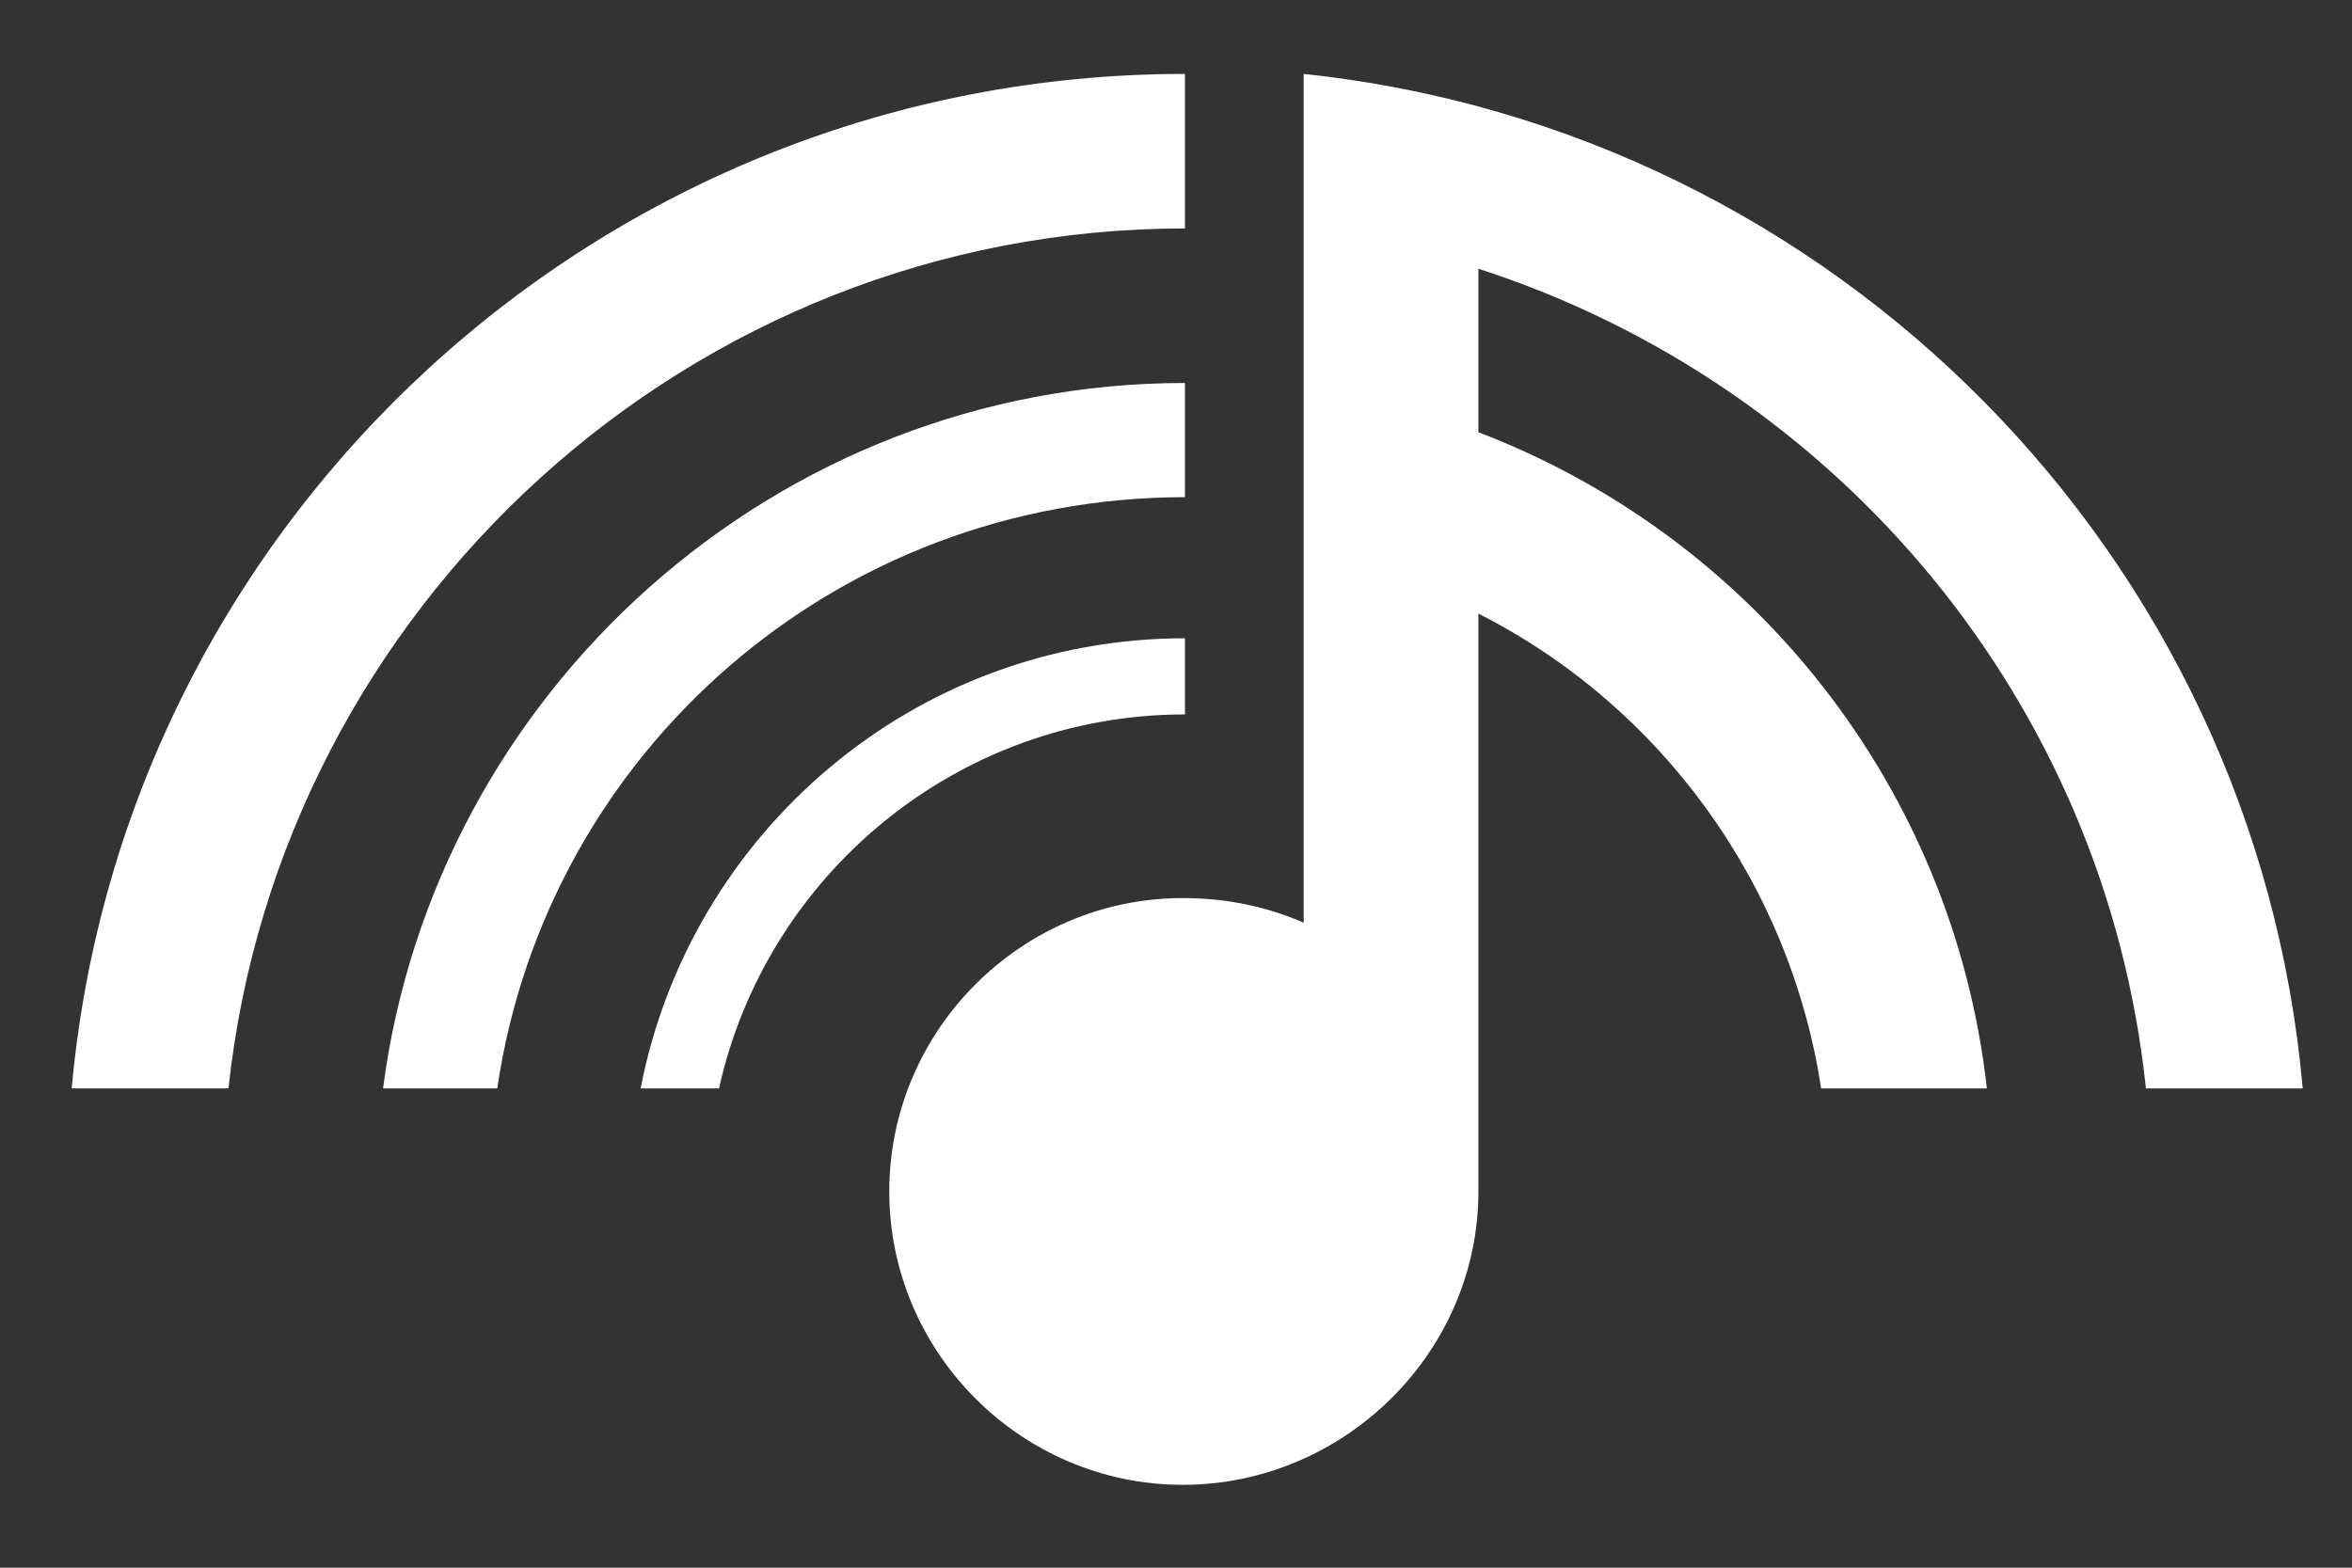
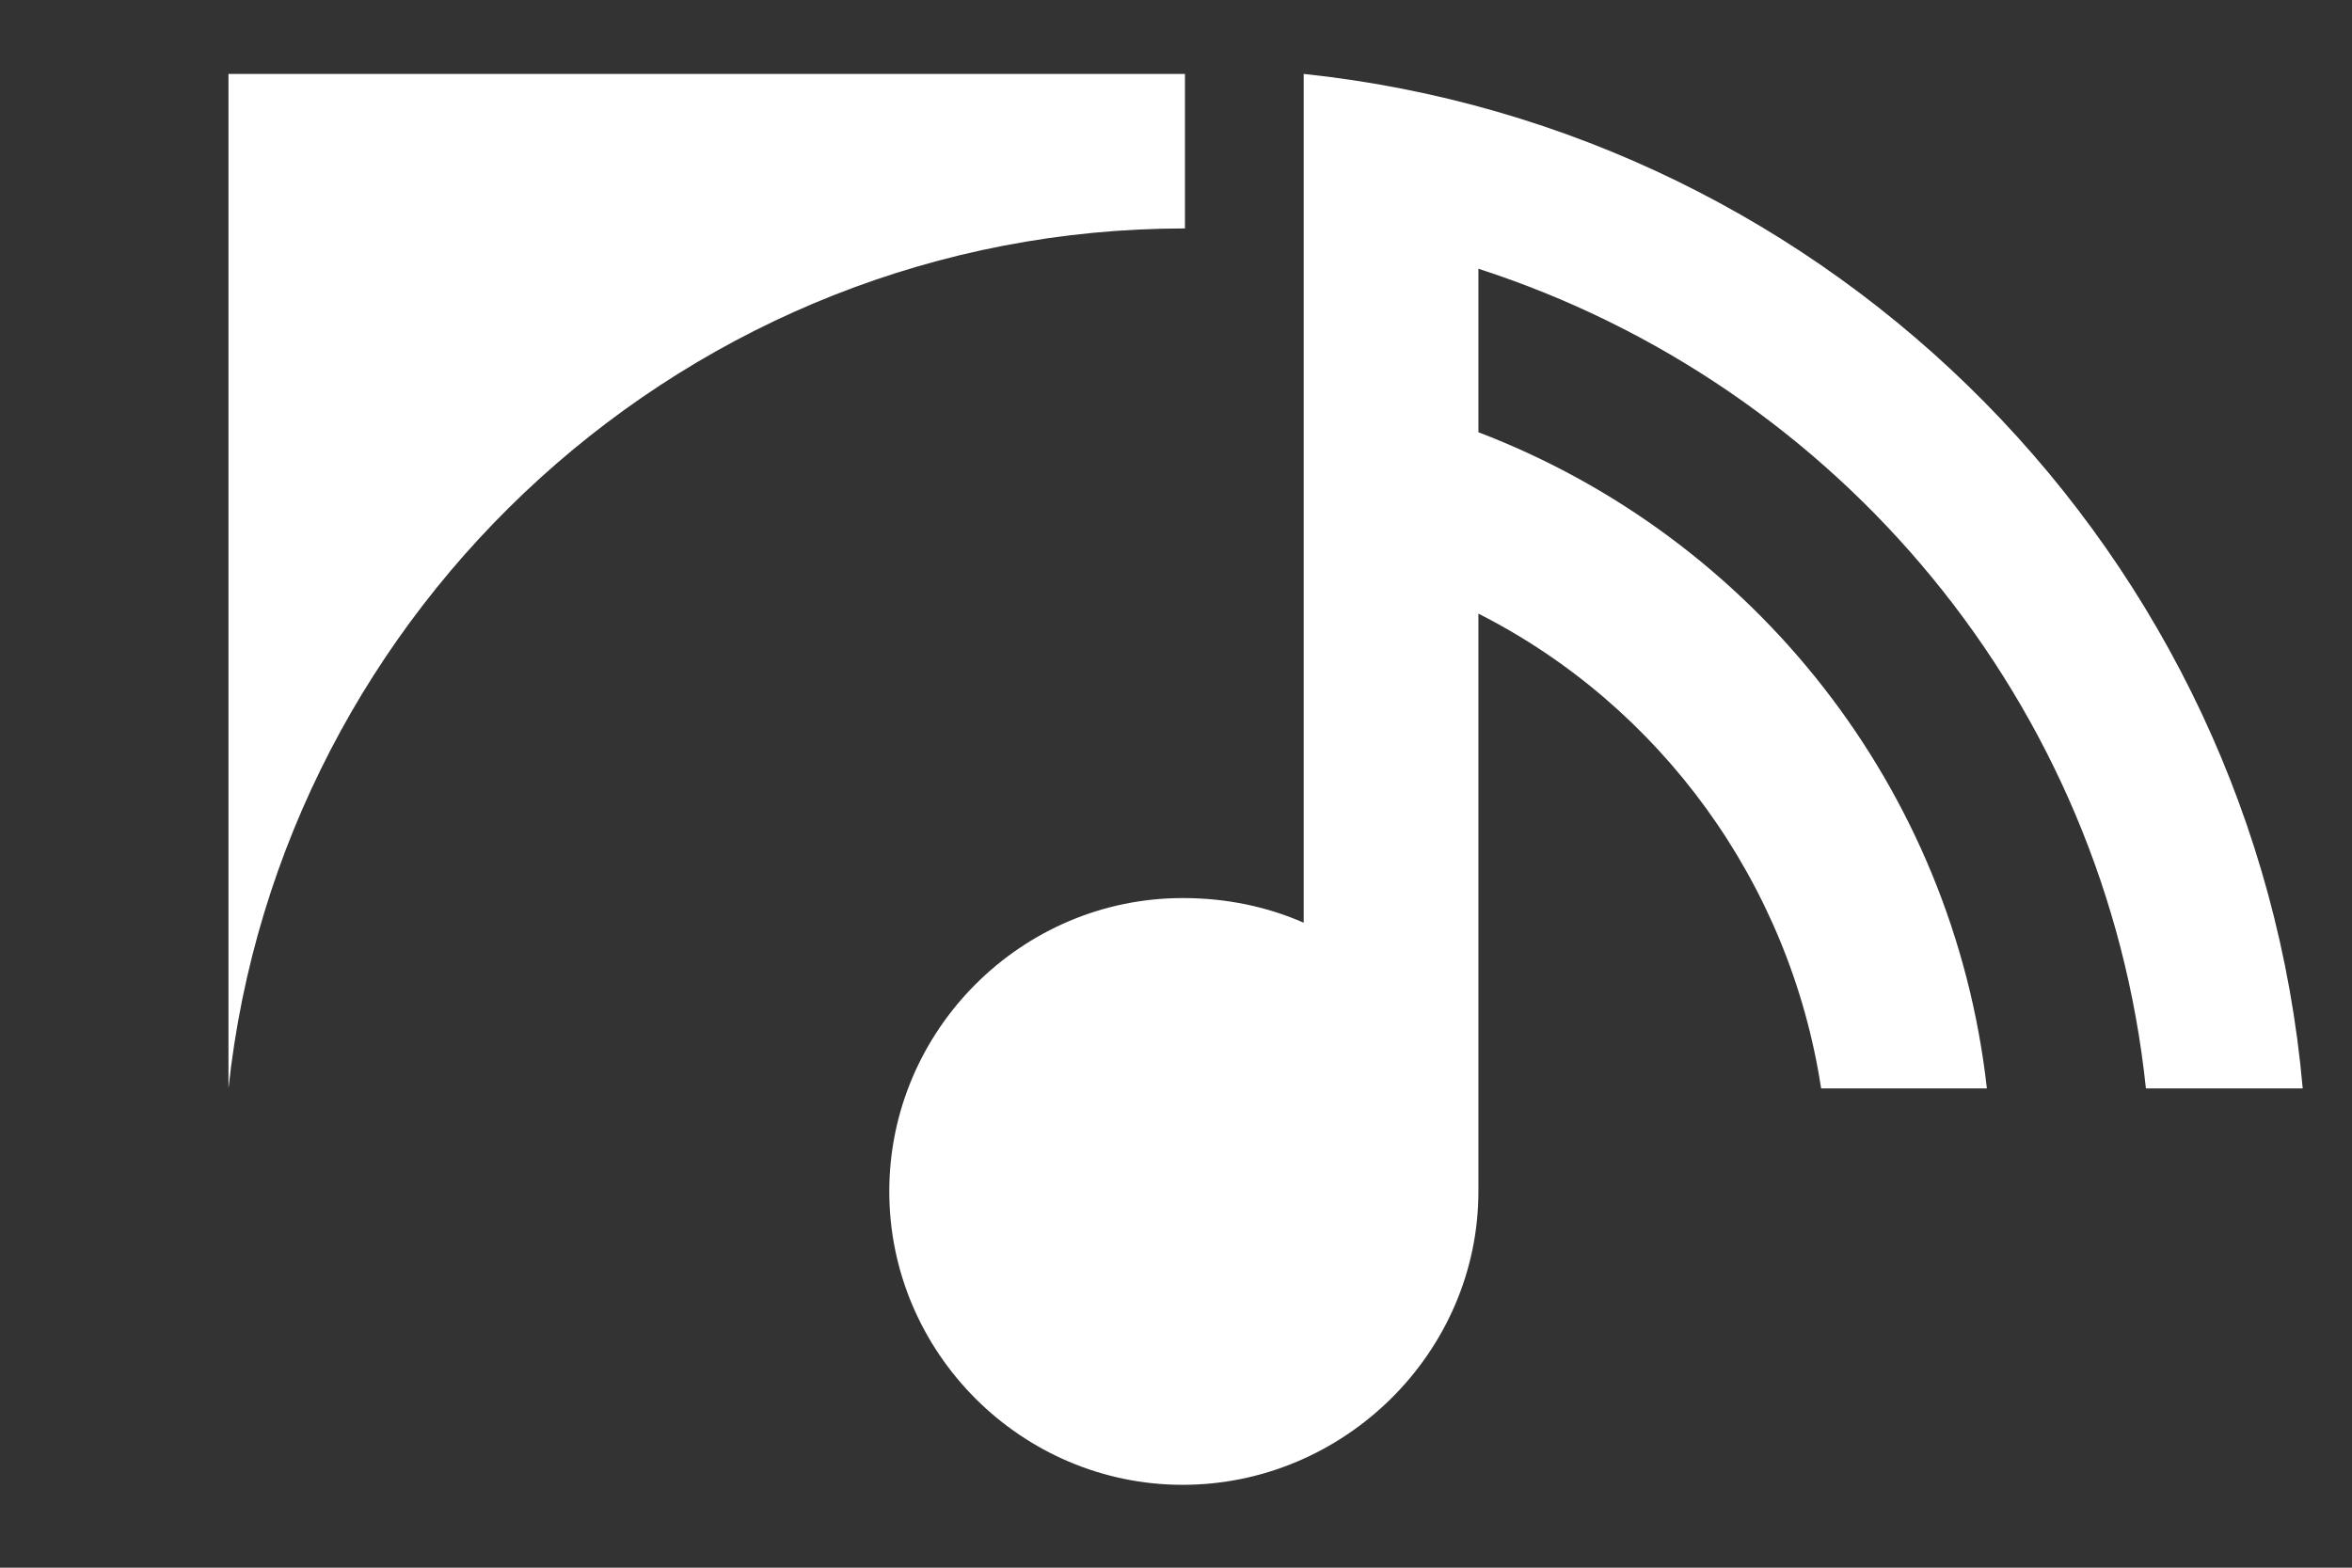
<svg xmlns="http://www.w3.org/2000/svg" id="Livello_1" x="0px" y="0px" viewBox="0 0 105 70" style="enable-background:new 0 0 105 70;" xml:space="preserve">
  <rect x="0" y="0" width="105" height="70" fill="#333333" stroke="none" />
  <style type="text/css">	.st0{fill:#FFFFFF;}</style>
-   <path class="st0" d="M10.2,48.6c2.3-21.5,20.6-38.4,42.7-38.4V3.3C26.9,3.3,5.5,23.2,3.2,48.6H10.2z" />
-   <path class="st0" d="M22.2,48.6c2.2-15,15.1-26.4,30.7-26.4v-5.1c-18.3,0-33.5,13.8-35.8,31.5H22.2z" />
-   <path class="st0" d="M32.1,48.6c2.1-9.5,10.6-16.7,20.8-16.7v-3.4c-12.1,0-22.1,8.7-24.3,20.1C28.6,48.6,32.1,48.6,32.1,48.6z" />
+   <path class="st0" d="M10.2,48.6c2.3-21.5,20.6-38.4,42.7-38.4V3.3H10.2z" />
  <path class="st0" d="M95.8,48.6h7C100.7,24.8,81.9,5.8,58.2,3.3v37.9c-1.6-0.7-3.4-1.1-5.4-1.1c-7.2,0-13.1,5.9-13.1,13.1 s5.9,13.1,13.1,13.1S66,60.4,66,53.2V27.4c8.1,4.1,13.9,12,15.3,21.2h7.4C87.2,35.2,78.3,24,66,19.3V12C82.1,17.2,94,31.4,95.8,48.6 z" />
</svg>